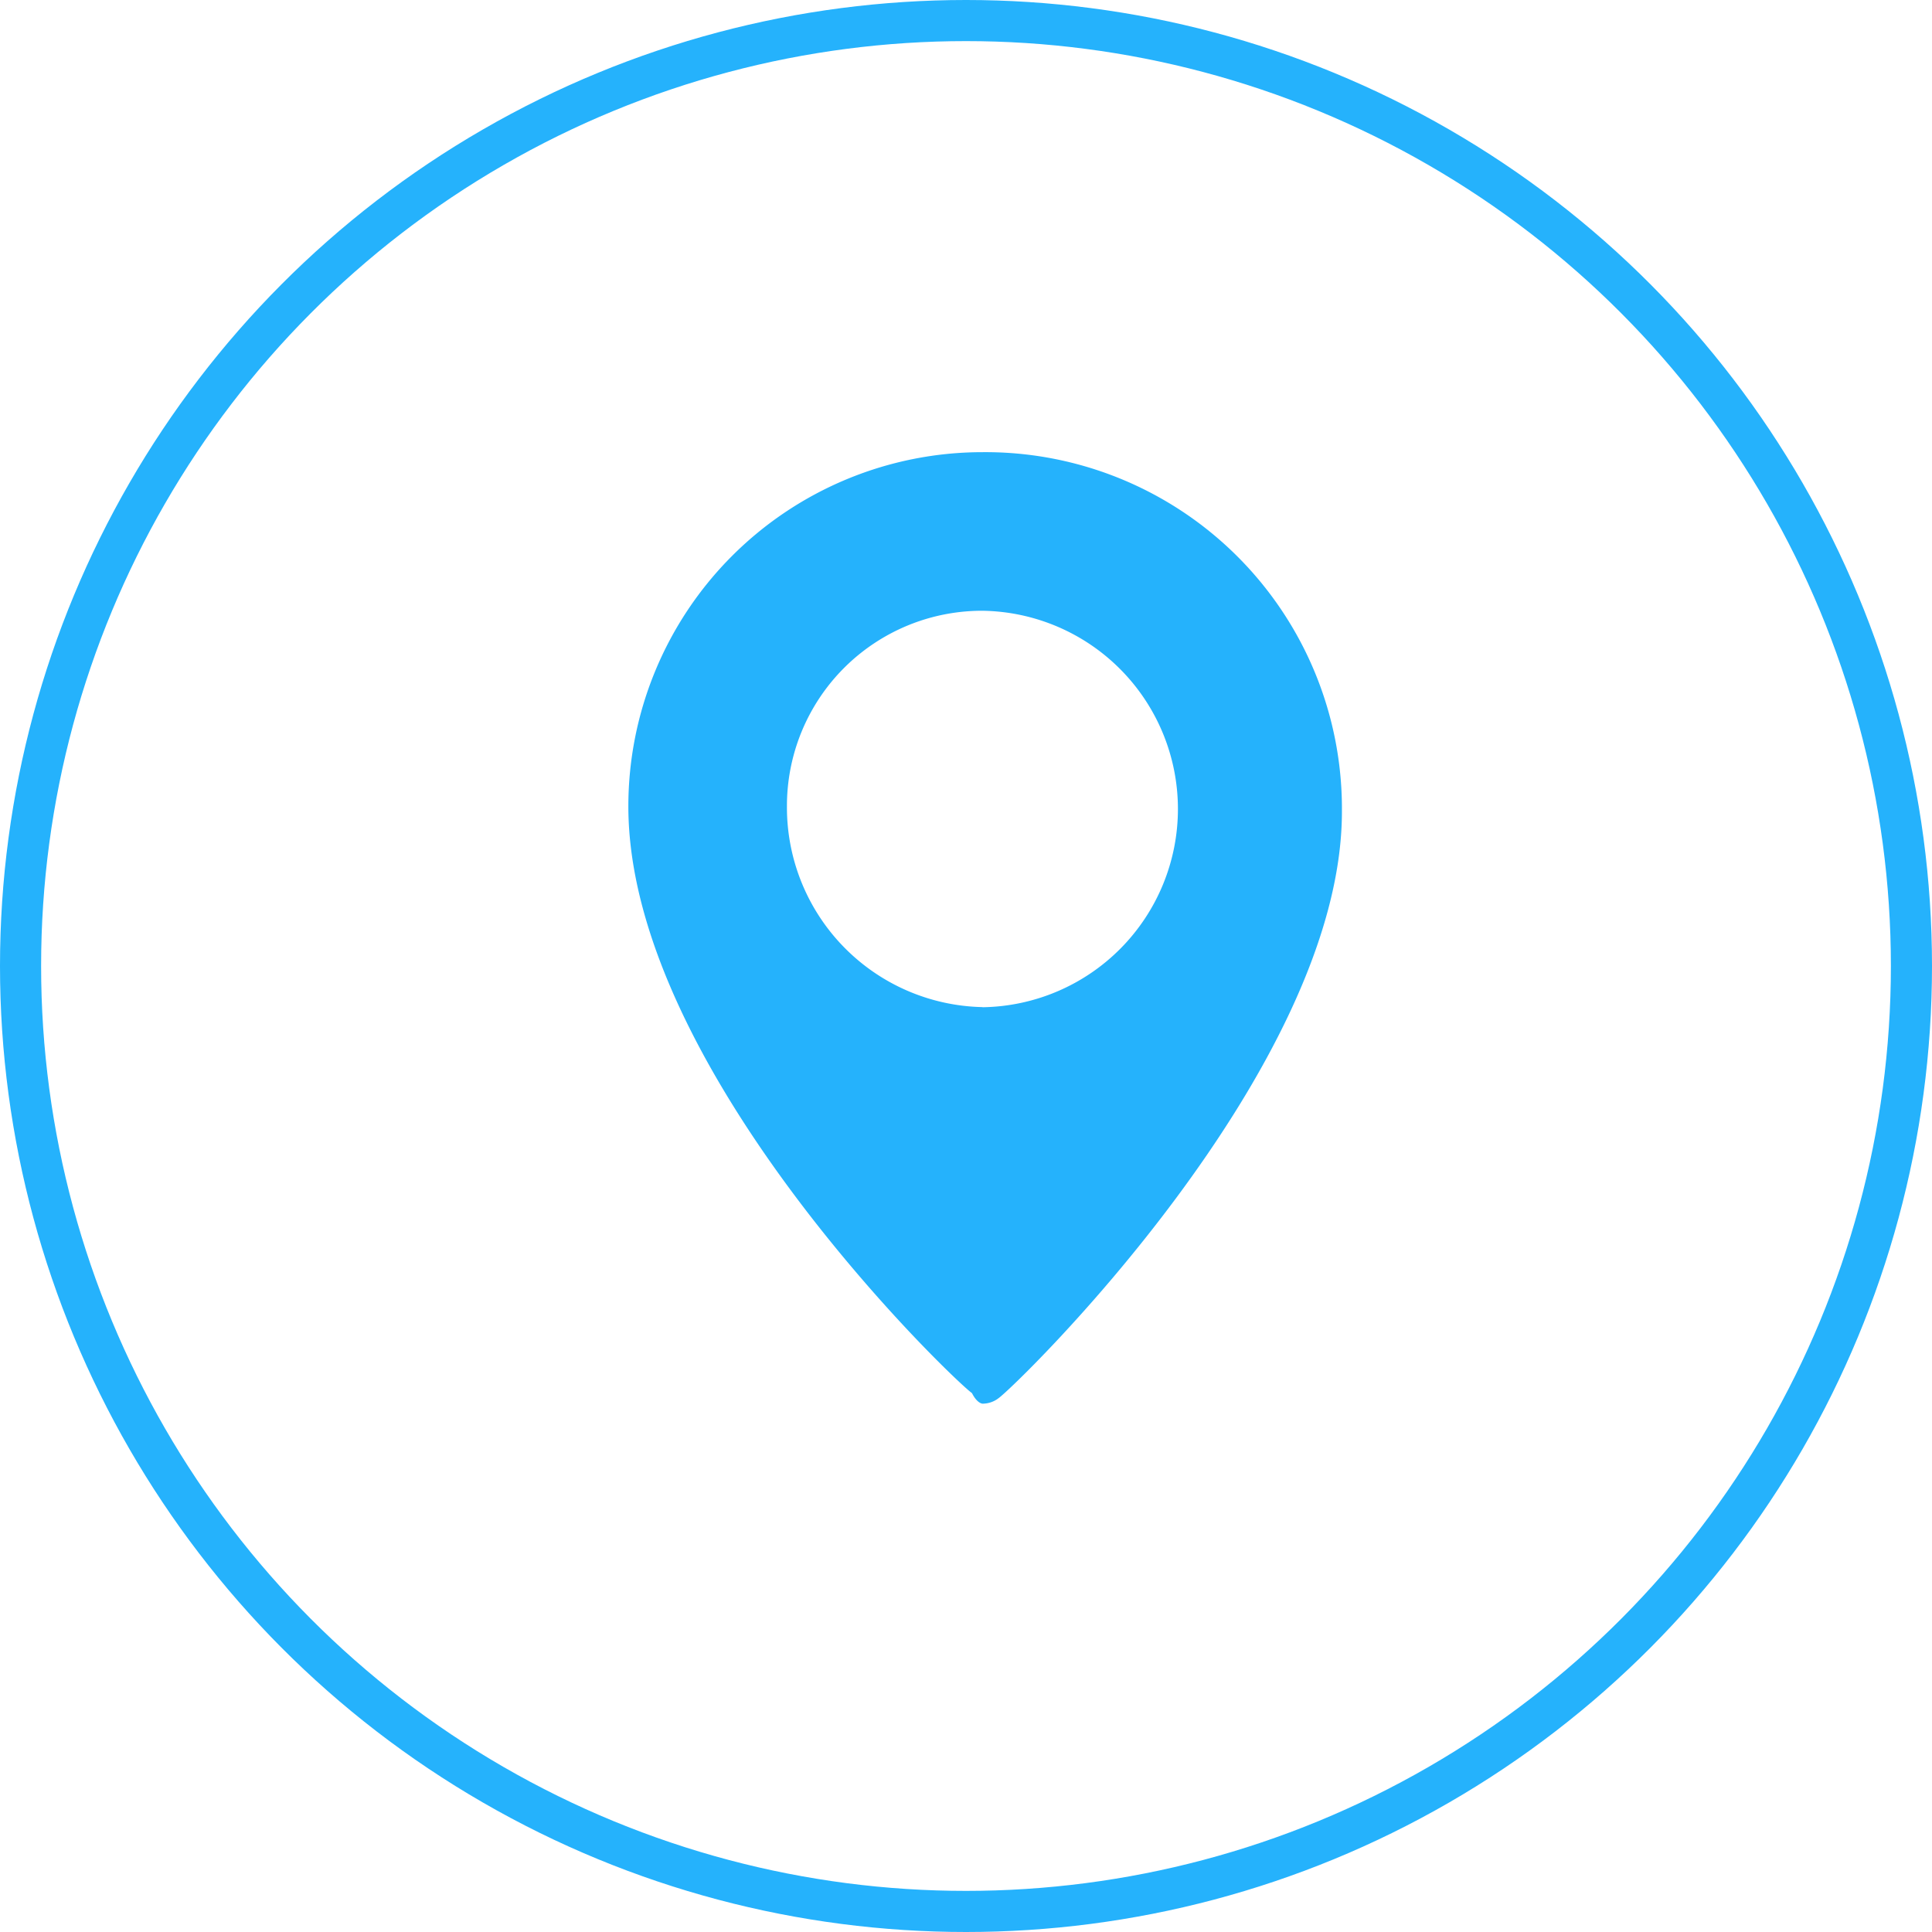
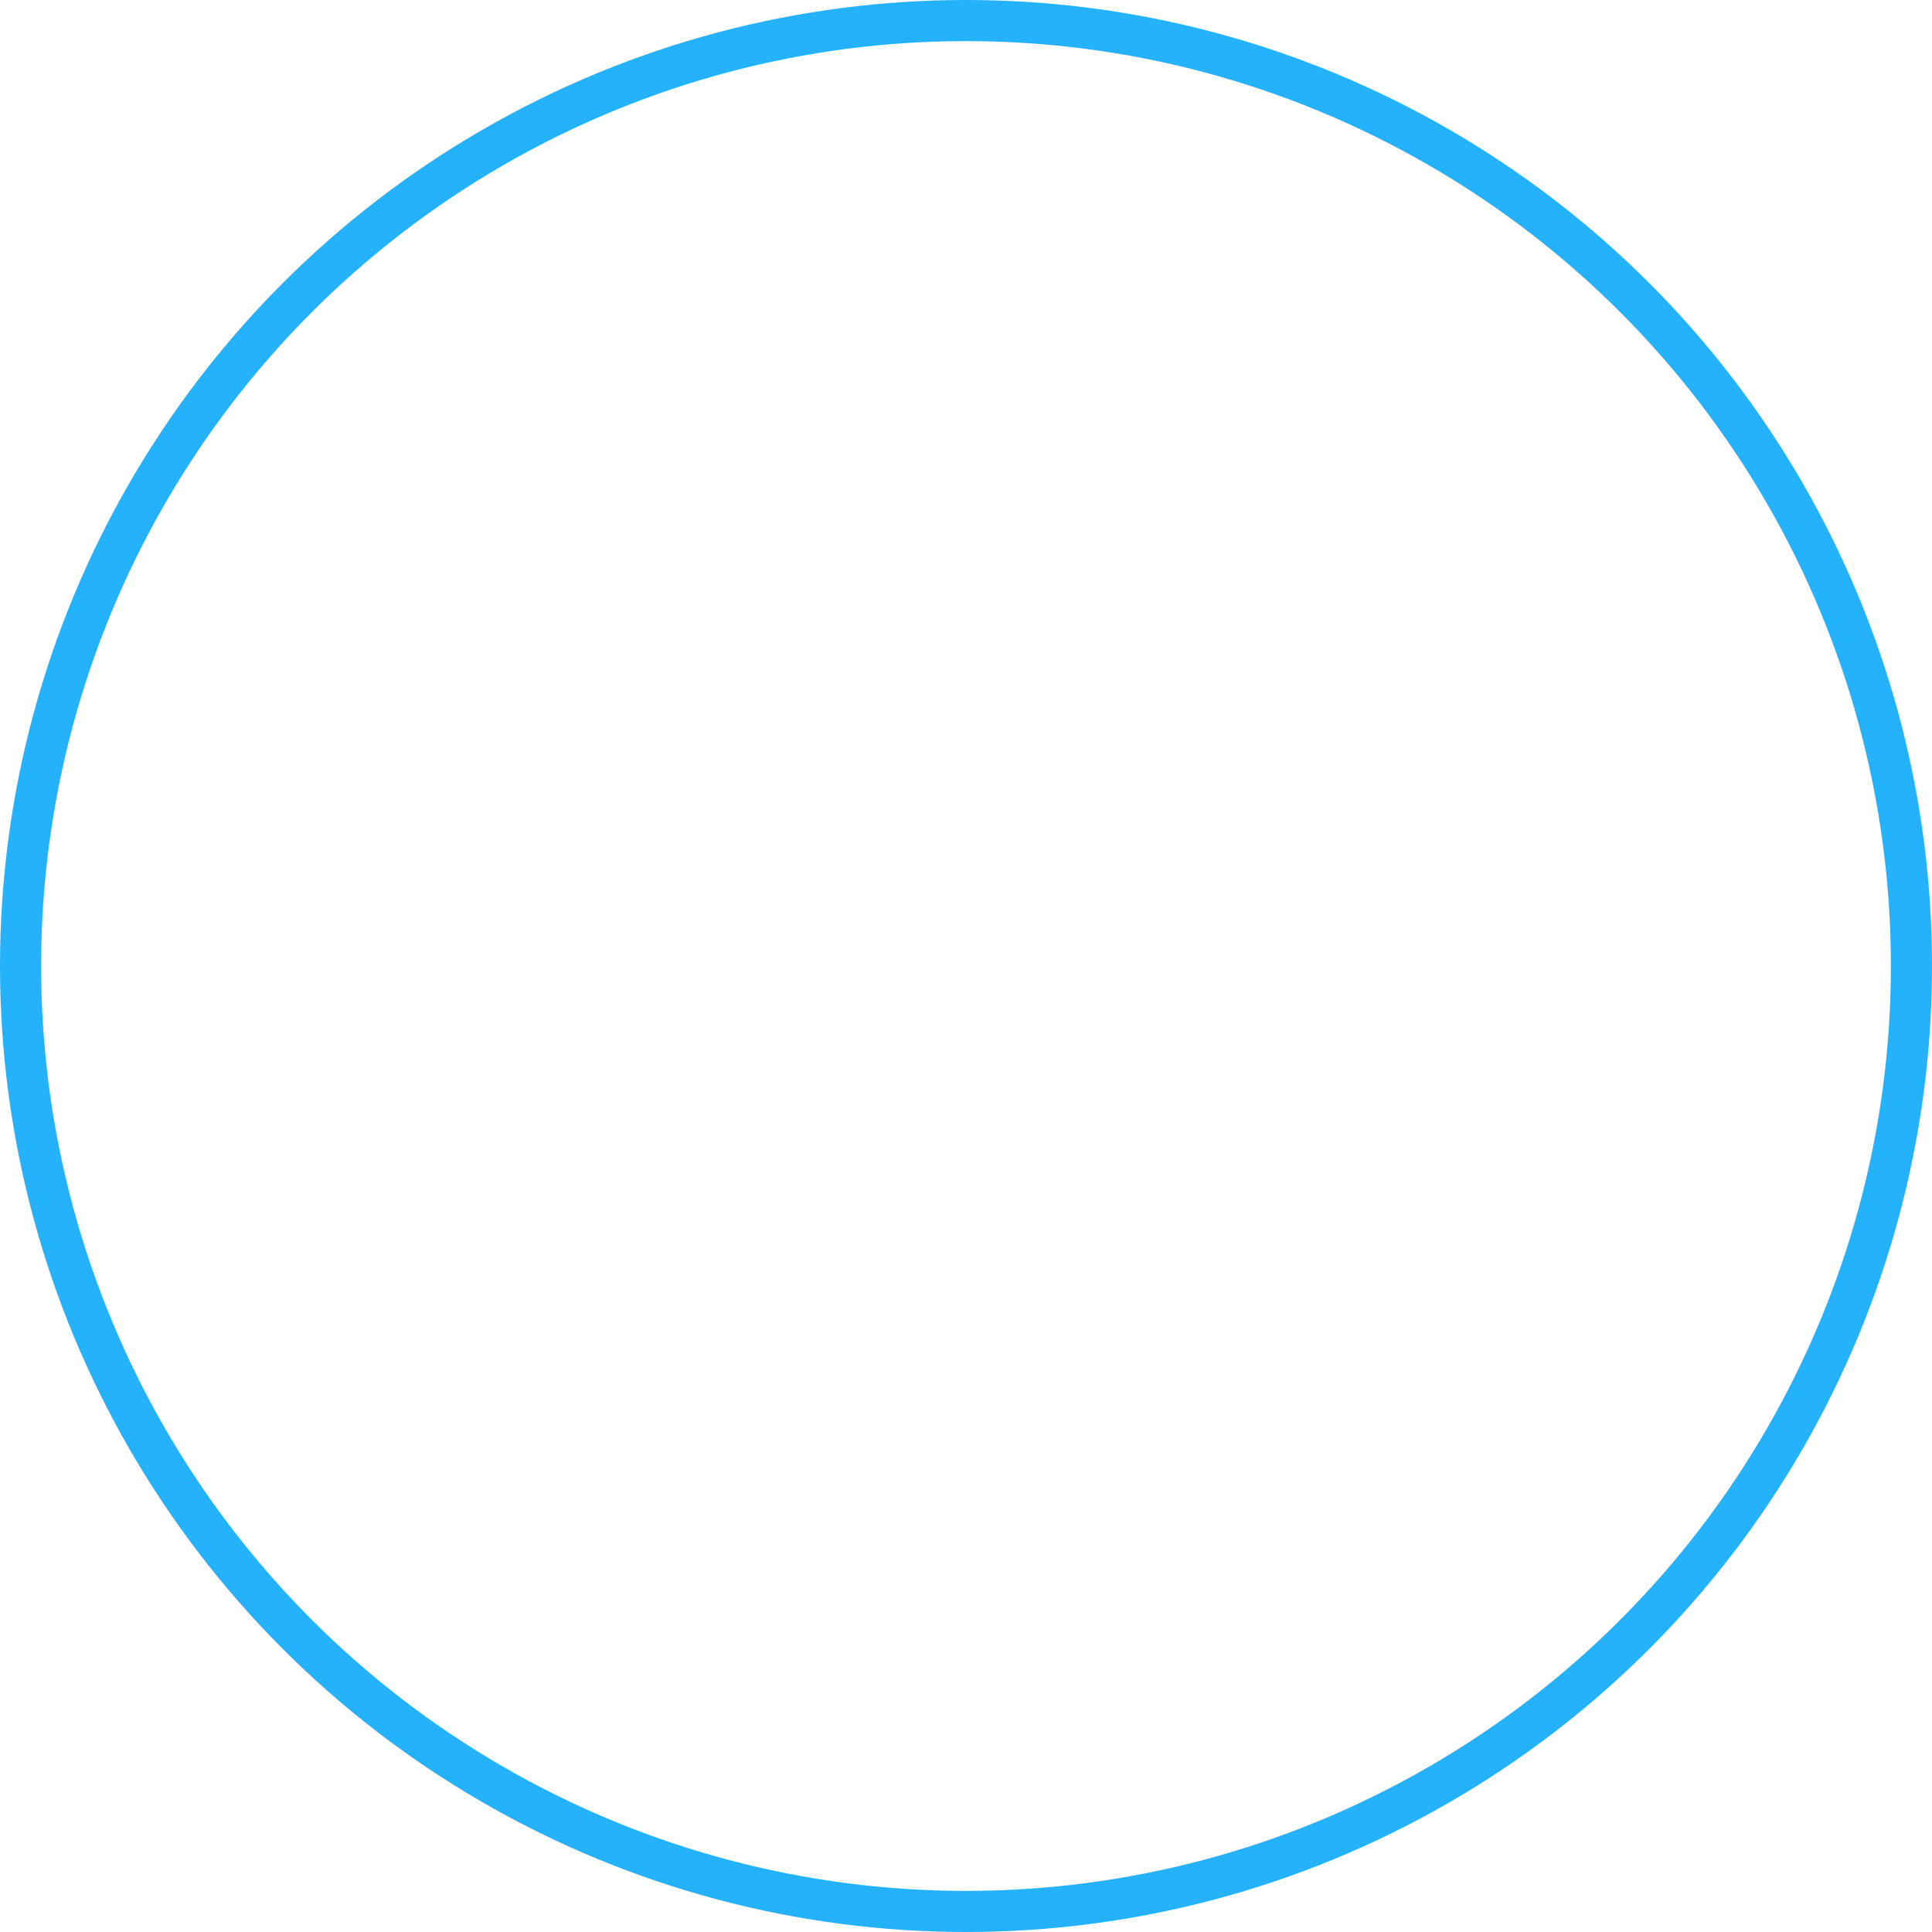
<svg xmlns="http://www.w3.org/2000/svg" width="47" height="47" viewBox="0 0 47 47">
  <defs>
    <style>.a{fill:#25b2fc;}.b,.d{fill:none;}.b{stroke:#25b2fc;}.c{stroke:none;}</style>
  </defs>
  <g transform="translate(-714 -3848)">
    <g transform="translate(729.286 3859)">
-       <path class="a" d="M9.616,0A8.616,8.616,0,0,0,1,8.616c0,6.43,7.973,14.017,8.359,14.274.129.257.257.257.257.257A.635.635,0,0,0,10,23.018c.386-.257,8.359-7.973,8.359-14.274A8.672,8.672,0,0,0,9.616,0Zm0,13.5A4.859,4.859,0,0,1,4.858,8.616,4.747,4.747,0,0,1,9.616,3.858a4.823,4.823,0,0,1,0,9.645Z" transform="translate(-1)" />
-     </g>
+       </g>
    <g class="b" transform="translate(714 3848)">
      <circle class="c" cx="23.5" cy="23.5" r="23.5" />
      <circle class="d" cx="23.5" cy="23.5" r="23" />
    </g>
  </g>
</svg>